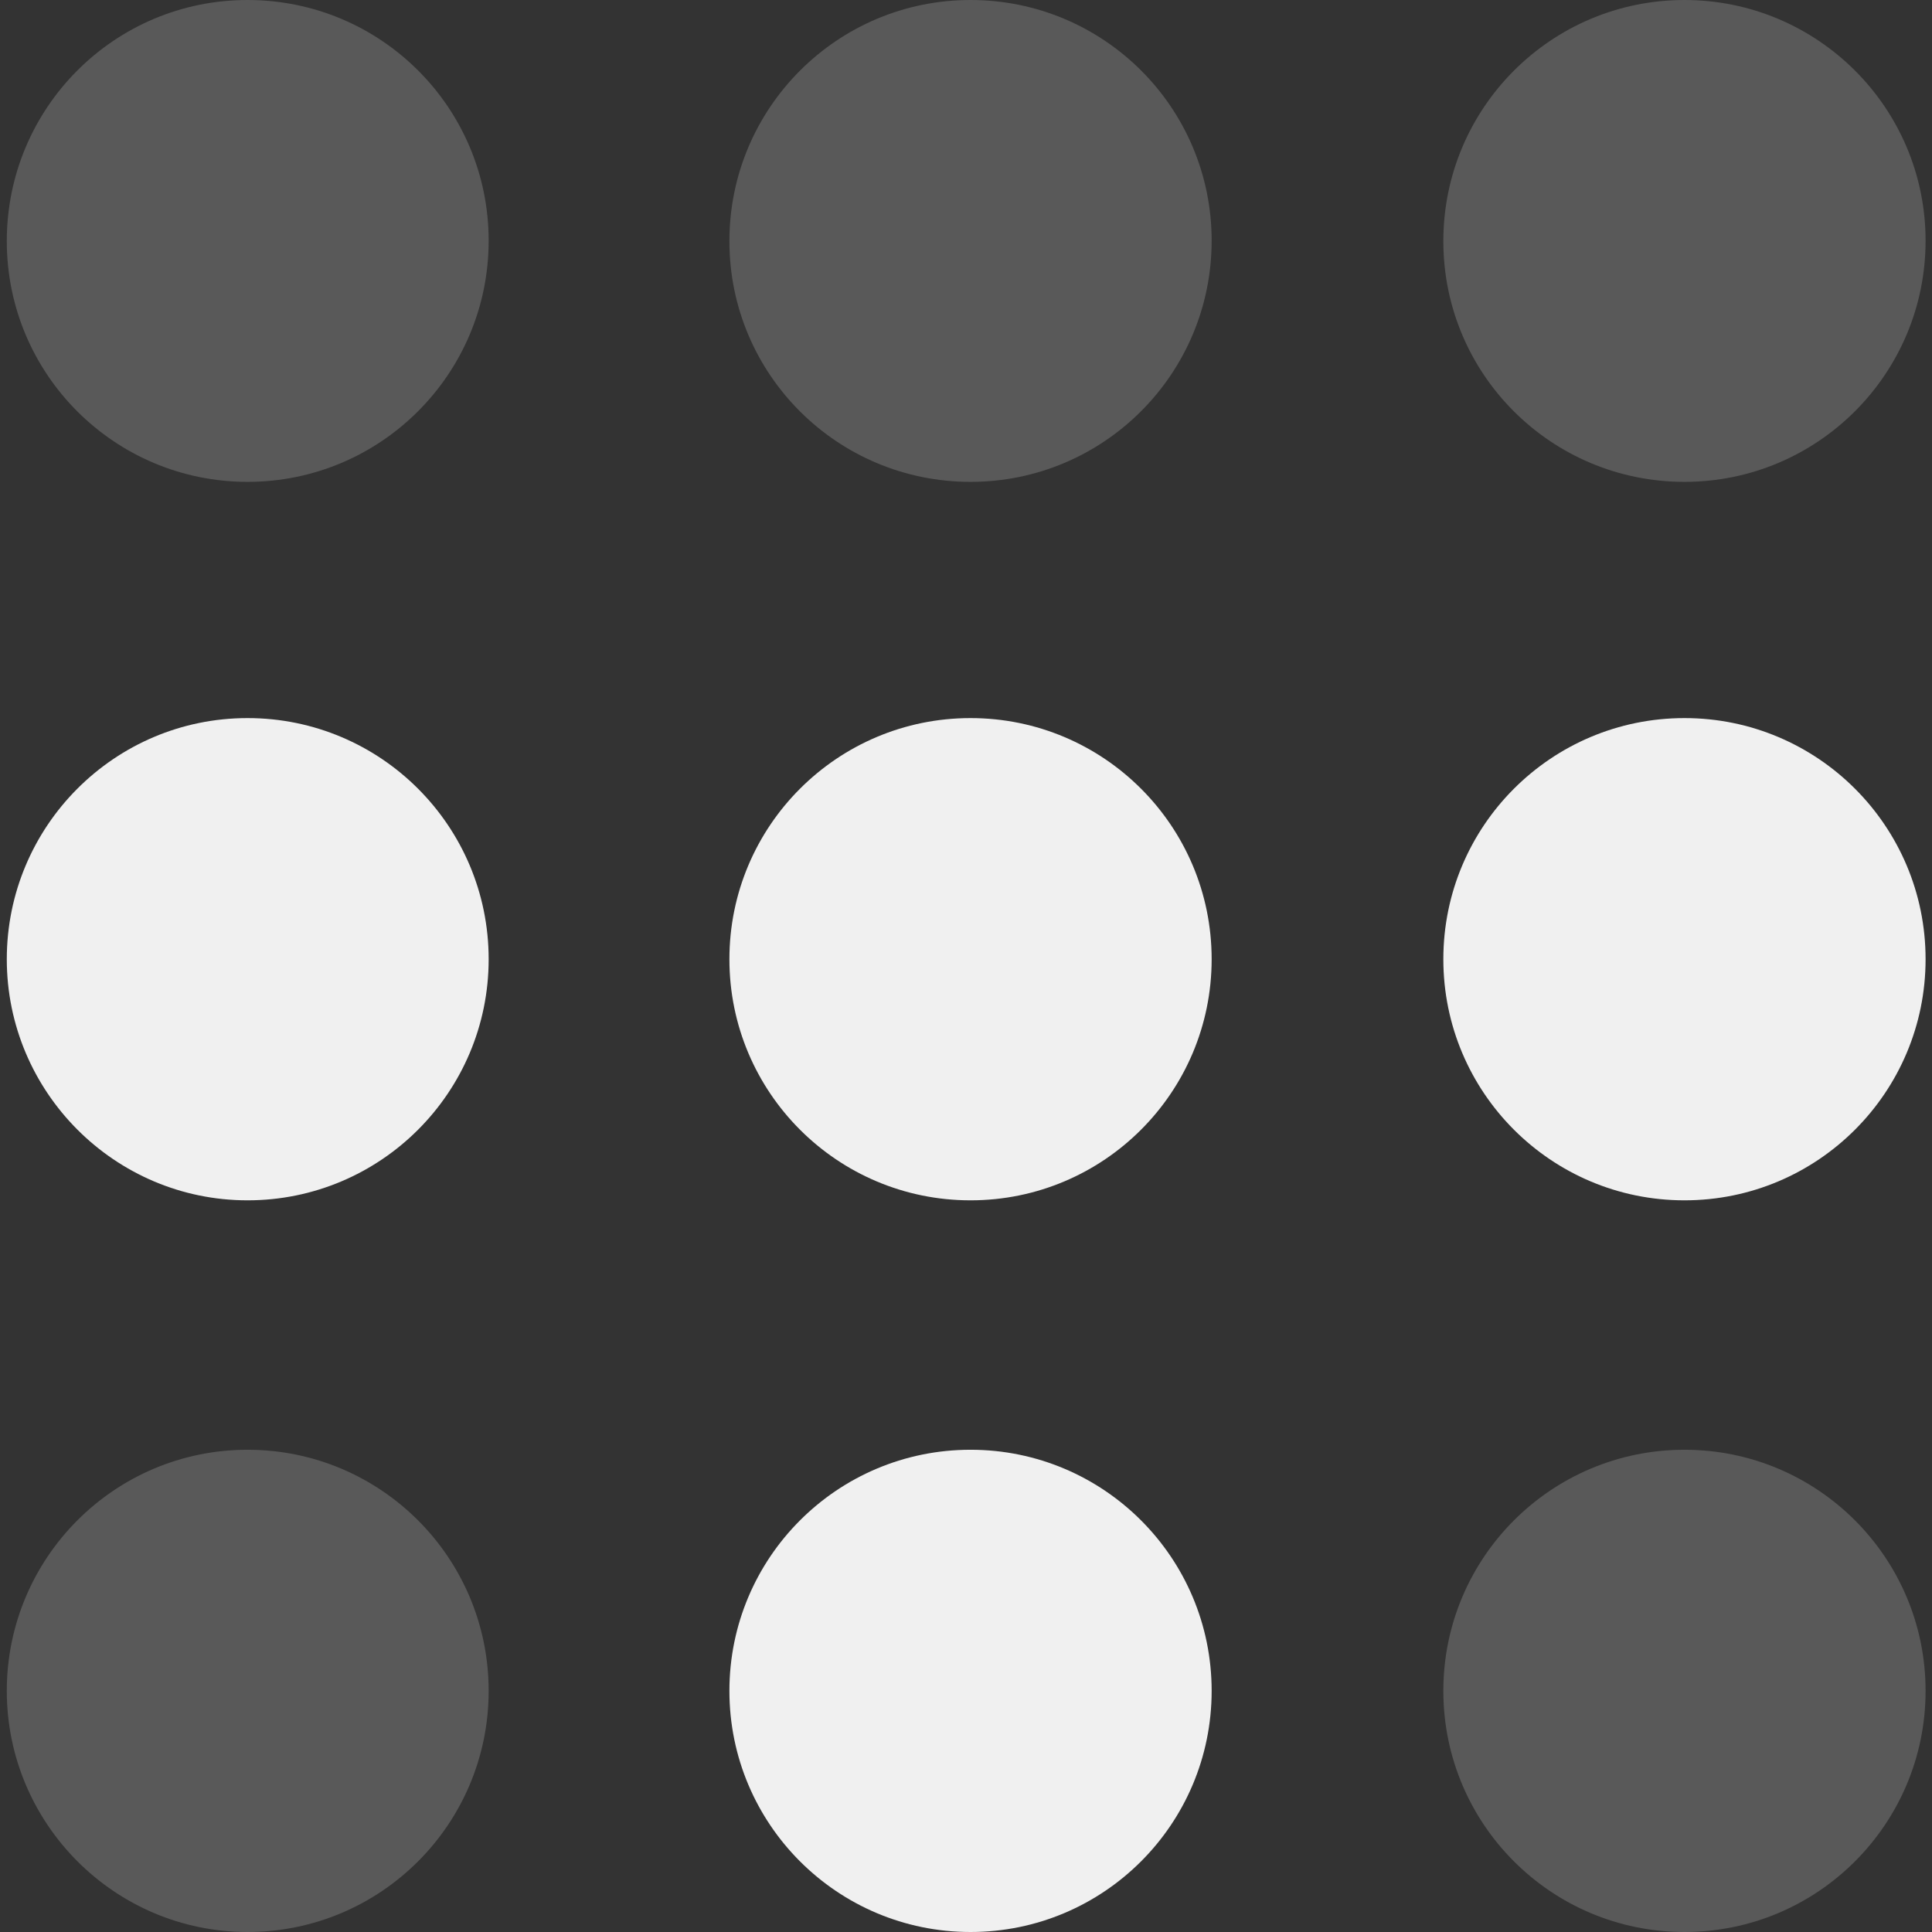
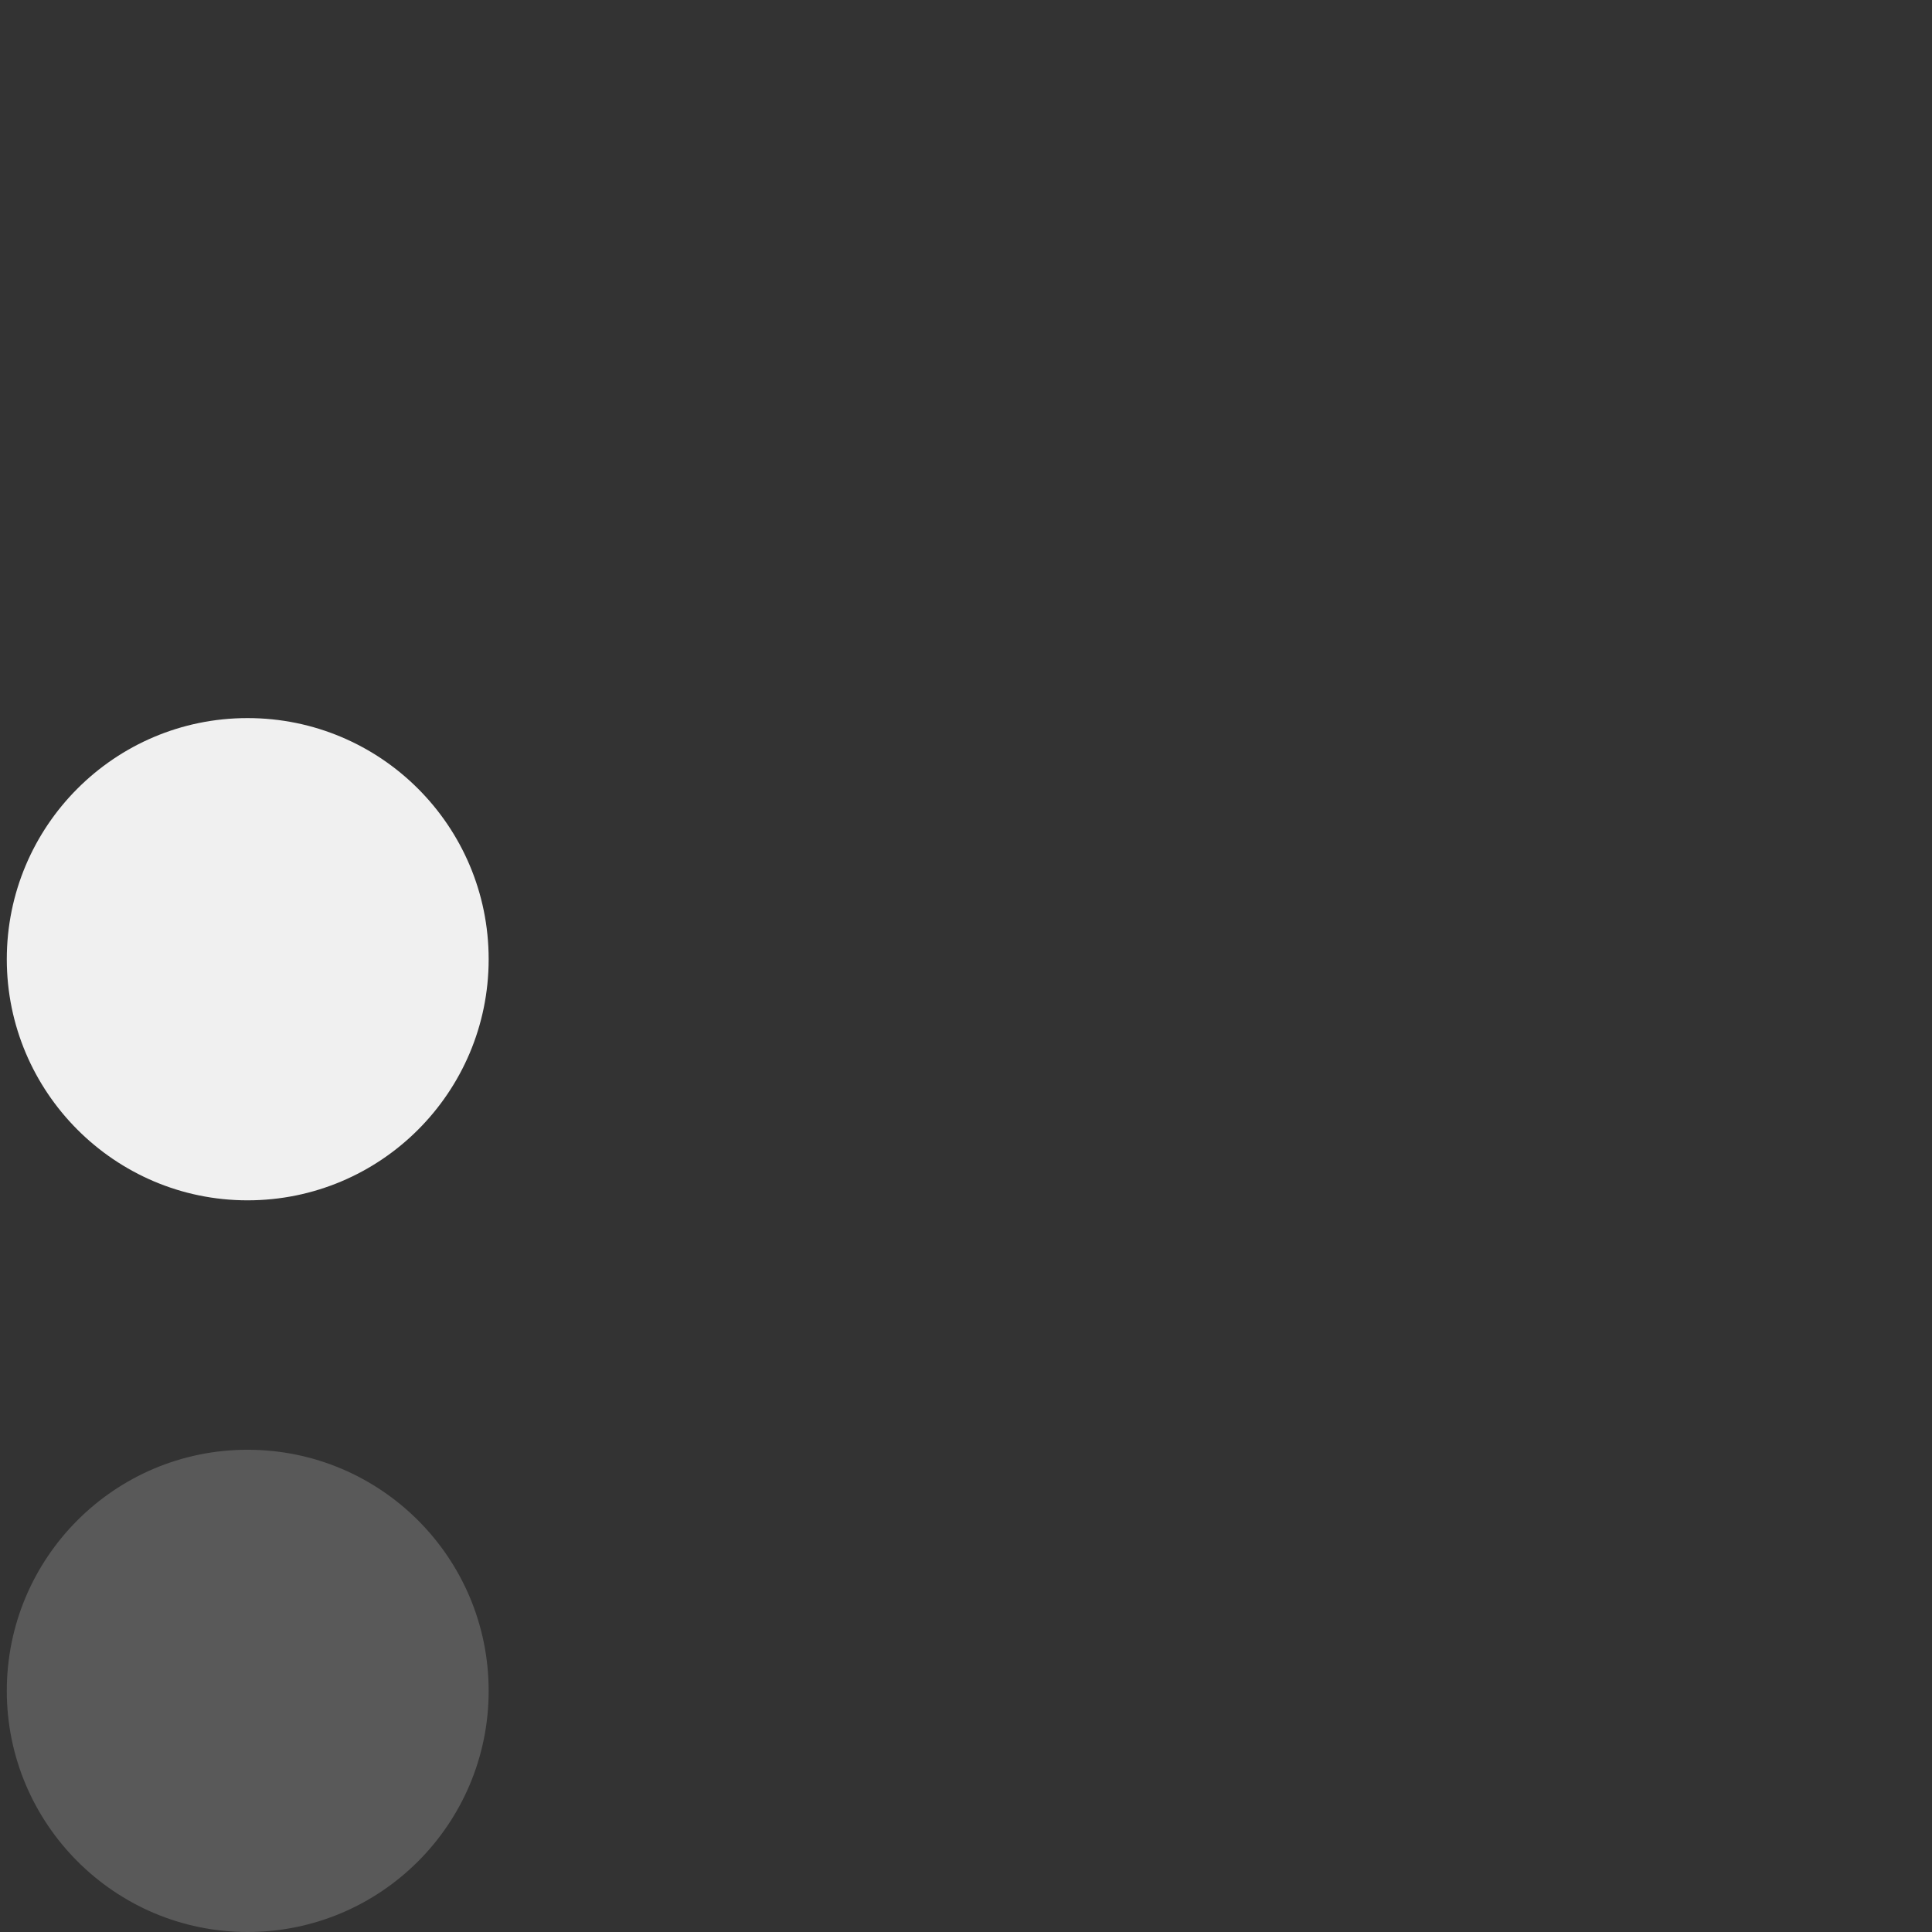
<svg xmlns="http://www.w3.org/2000/svg" xml:space="preserve" id="Layer_1" x="0" y="0" version="1.1" viewBox="0 0 512 512">
  <rect x="0" y="0" width="512" height="512" fill="#333333" stroke="none" />
  <style>.st0{opacity:.2;enable-background:new}</style>
-   <path fill="#f0f0f0" d="M65.6 127.7c35.3 0 63.9-28.6 63.9-63.9S100.9 0 65.6 0 1.8 28.6 1.8 63.9s28.6 63.8 63.8 63.8" class="st0" />
  <path fill="#f0f0f0" d="M65.6 318.1c35.3 0 63.9-28.6 63.9-63.9s-28.6-63.9-63.9-63.9S1.8 219 1.8 254.2s28.6 63.9 63.8 63.9" />
  <path fill="#f0f0f0" d="M65.6 512c35.3 0 63.9-28.6 63.9-63.9s-28.6-63.9-63.9-63.9-63.8 28.7-63.8 63.9S30.4 512 65.6 512" class="st0" />
-   <path fill="#f0f0f0" d="M257.2 318.1c35.3 0 63.9-28.6 63.9-63.9s-28.6-63.9-63.9-63.9-63.9 28.6-63.9 63.9 28.6 63.9 63.9 63.9m0 193.9c35.3 0 63.9-28.6 63.9-63.9s-28.6-63.9-63.9-63.9-63.9 28.6-63.9 63.9 28.6 63.9 63.9 63.9" />
-   <path fill="#f0f0f0" d="M257.2 127.7c35.3 0 63.9-28.6 63.9-63.9S292.5 0 257.2 0s-63.9 28.6-63.9 63.9 28.6 63.8 63.9 63.8m189.2 0c35.3 0 63.9-28.6 63.9-63.9S481.6 0 446.4 0c-35.3 0-63.9 28.6-63.9 63.9s28.6 63.8 63.9 63.8" class="st0" />
-   <path fill="#f0f0f0" d="M446.4 318.1c35.3 0 63.9-28.6 63.9-63.9s-28.6-63.9-63.9-63.9-63.9 28.6-63.9 63.9 28.6 63.9 63.9 63.9" />
-   <path fill="#f0f0f0" d="M446.4 512c35.3 0 63.9-28.6 63.9-63.9s-28.6-63.9-63.9-63.9-63.9 28.6-63.9 63.9 28.6 63.9 63.9 63.9" class="st0" />
</svg>